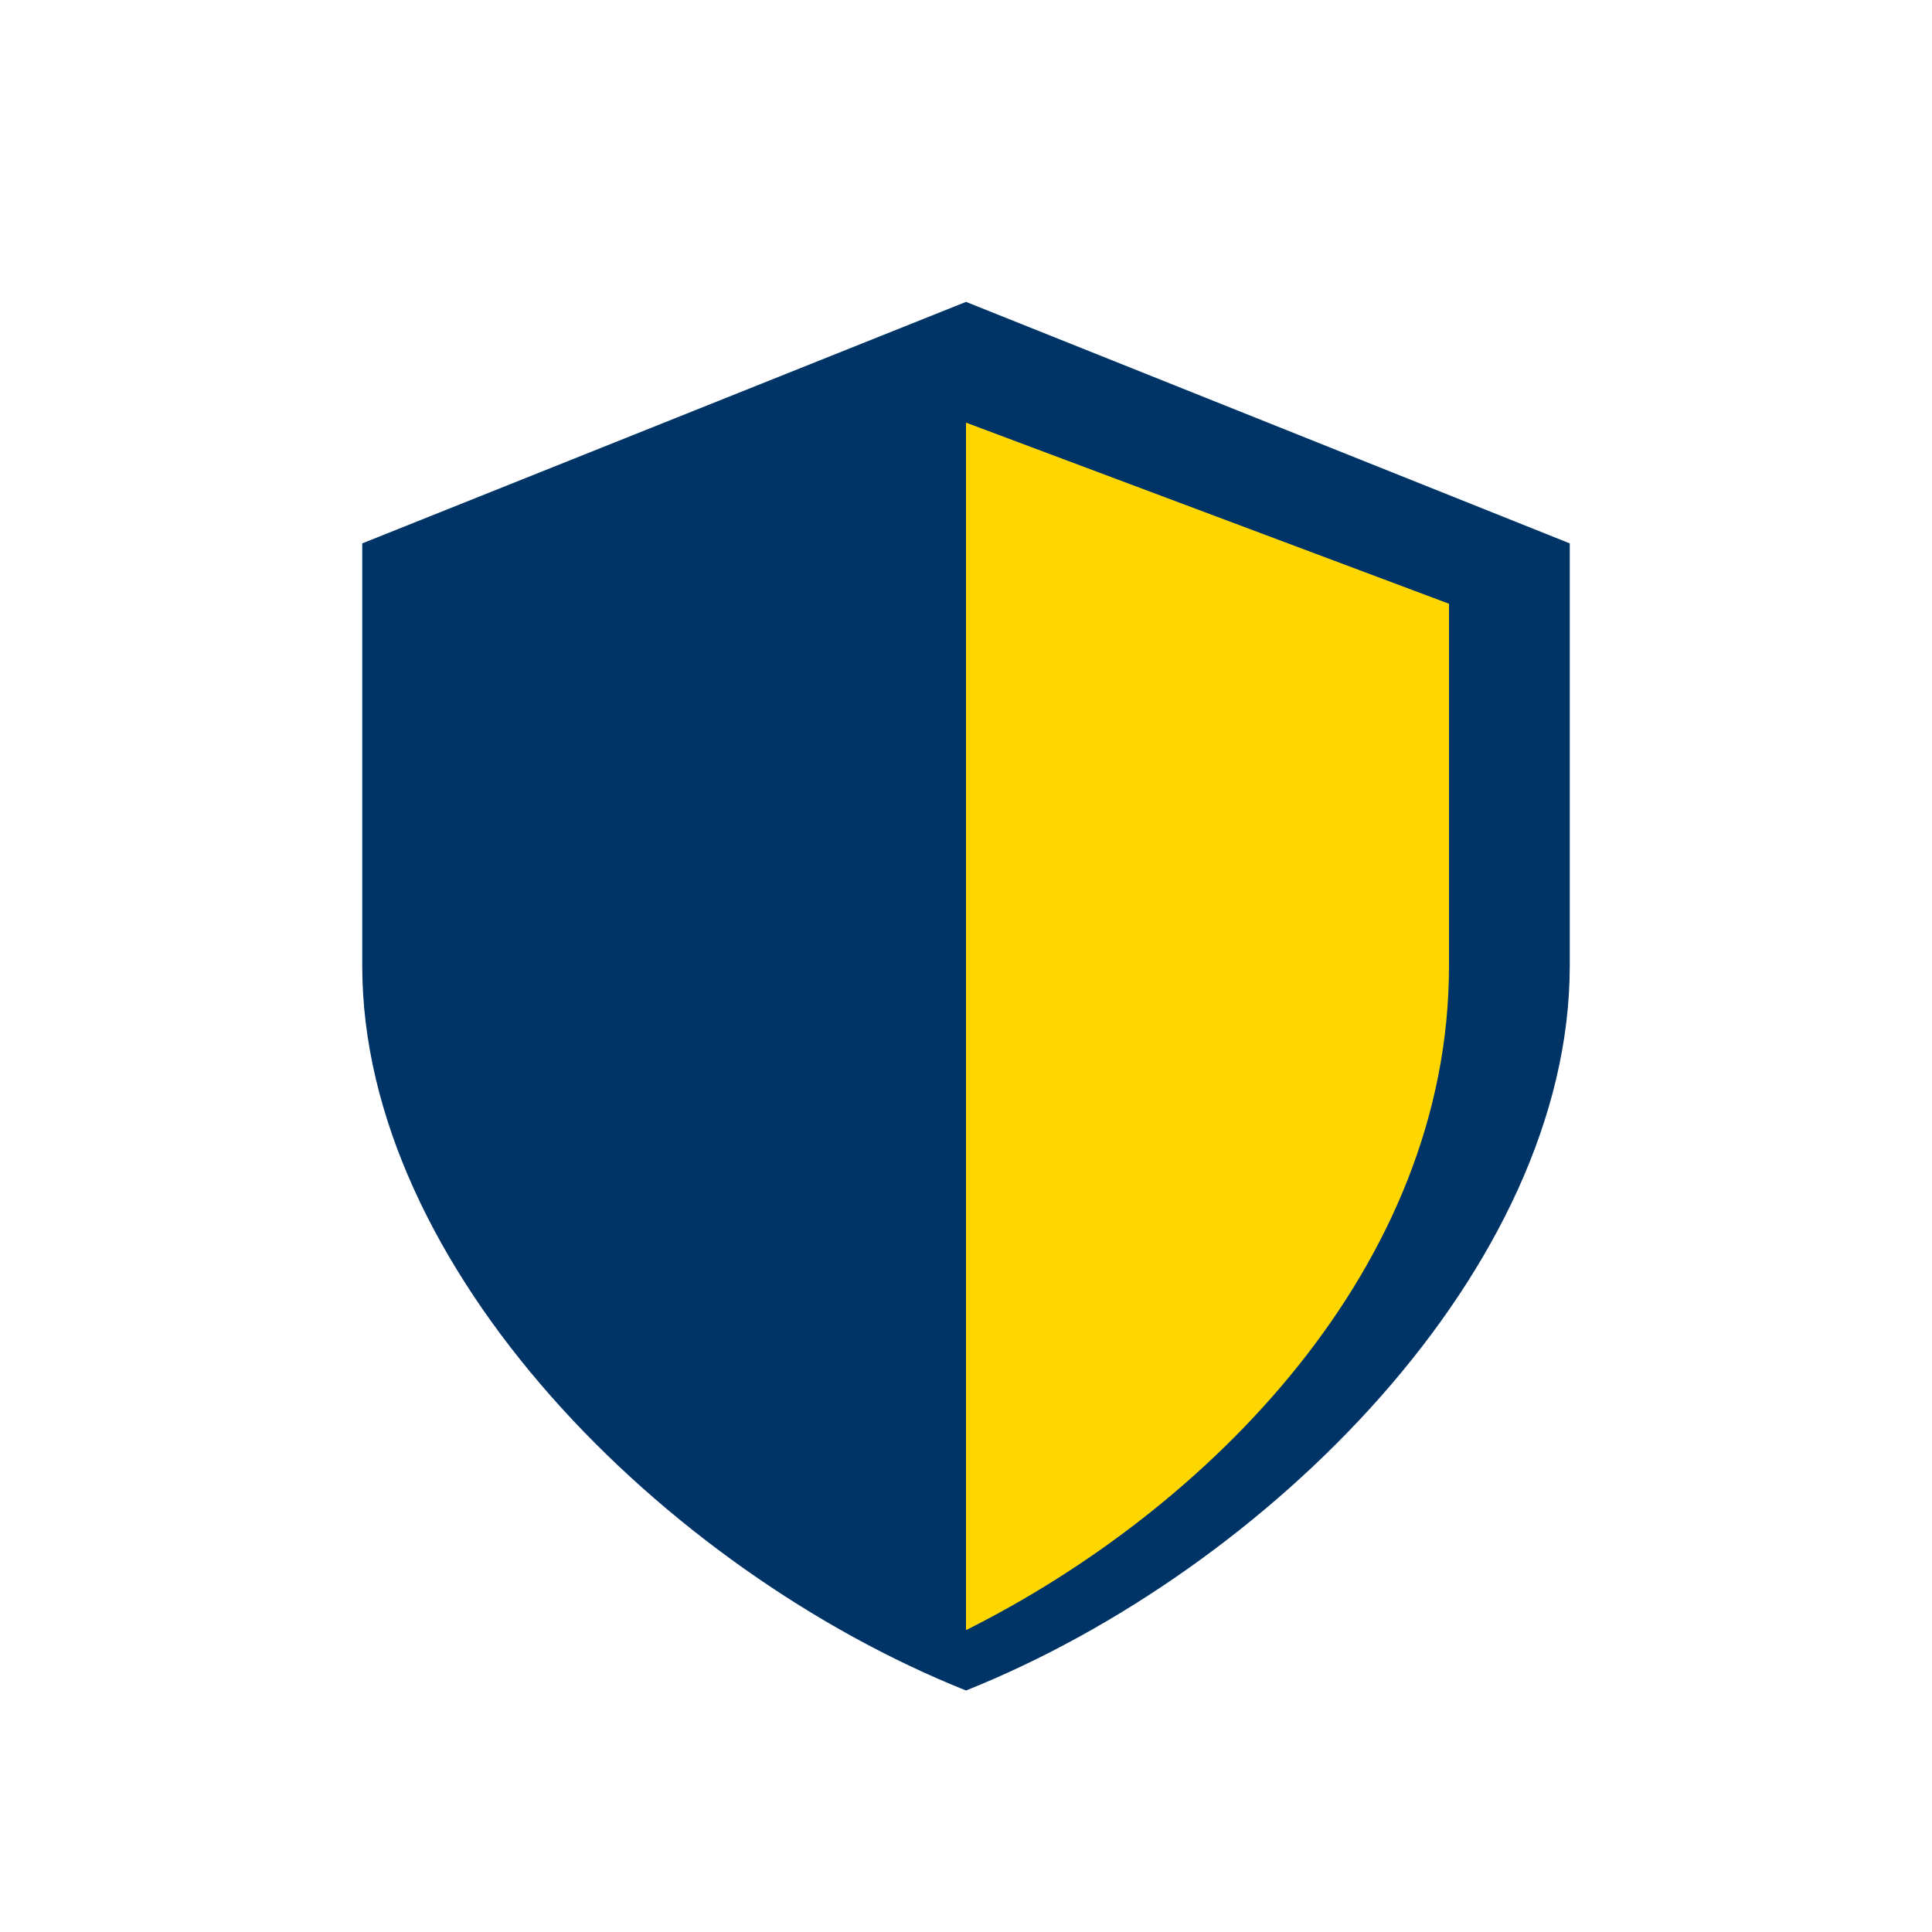
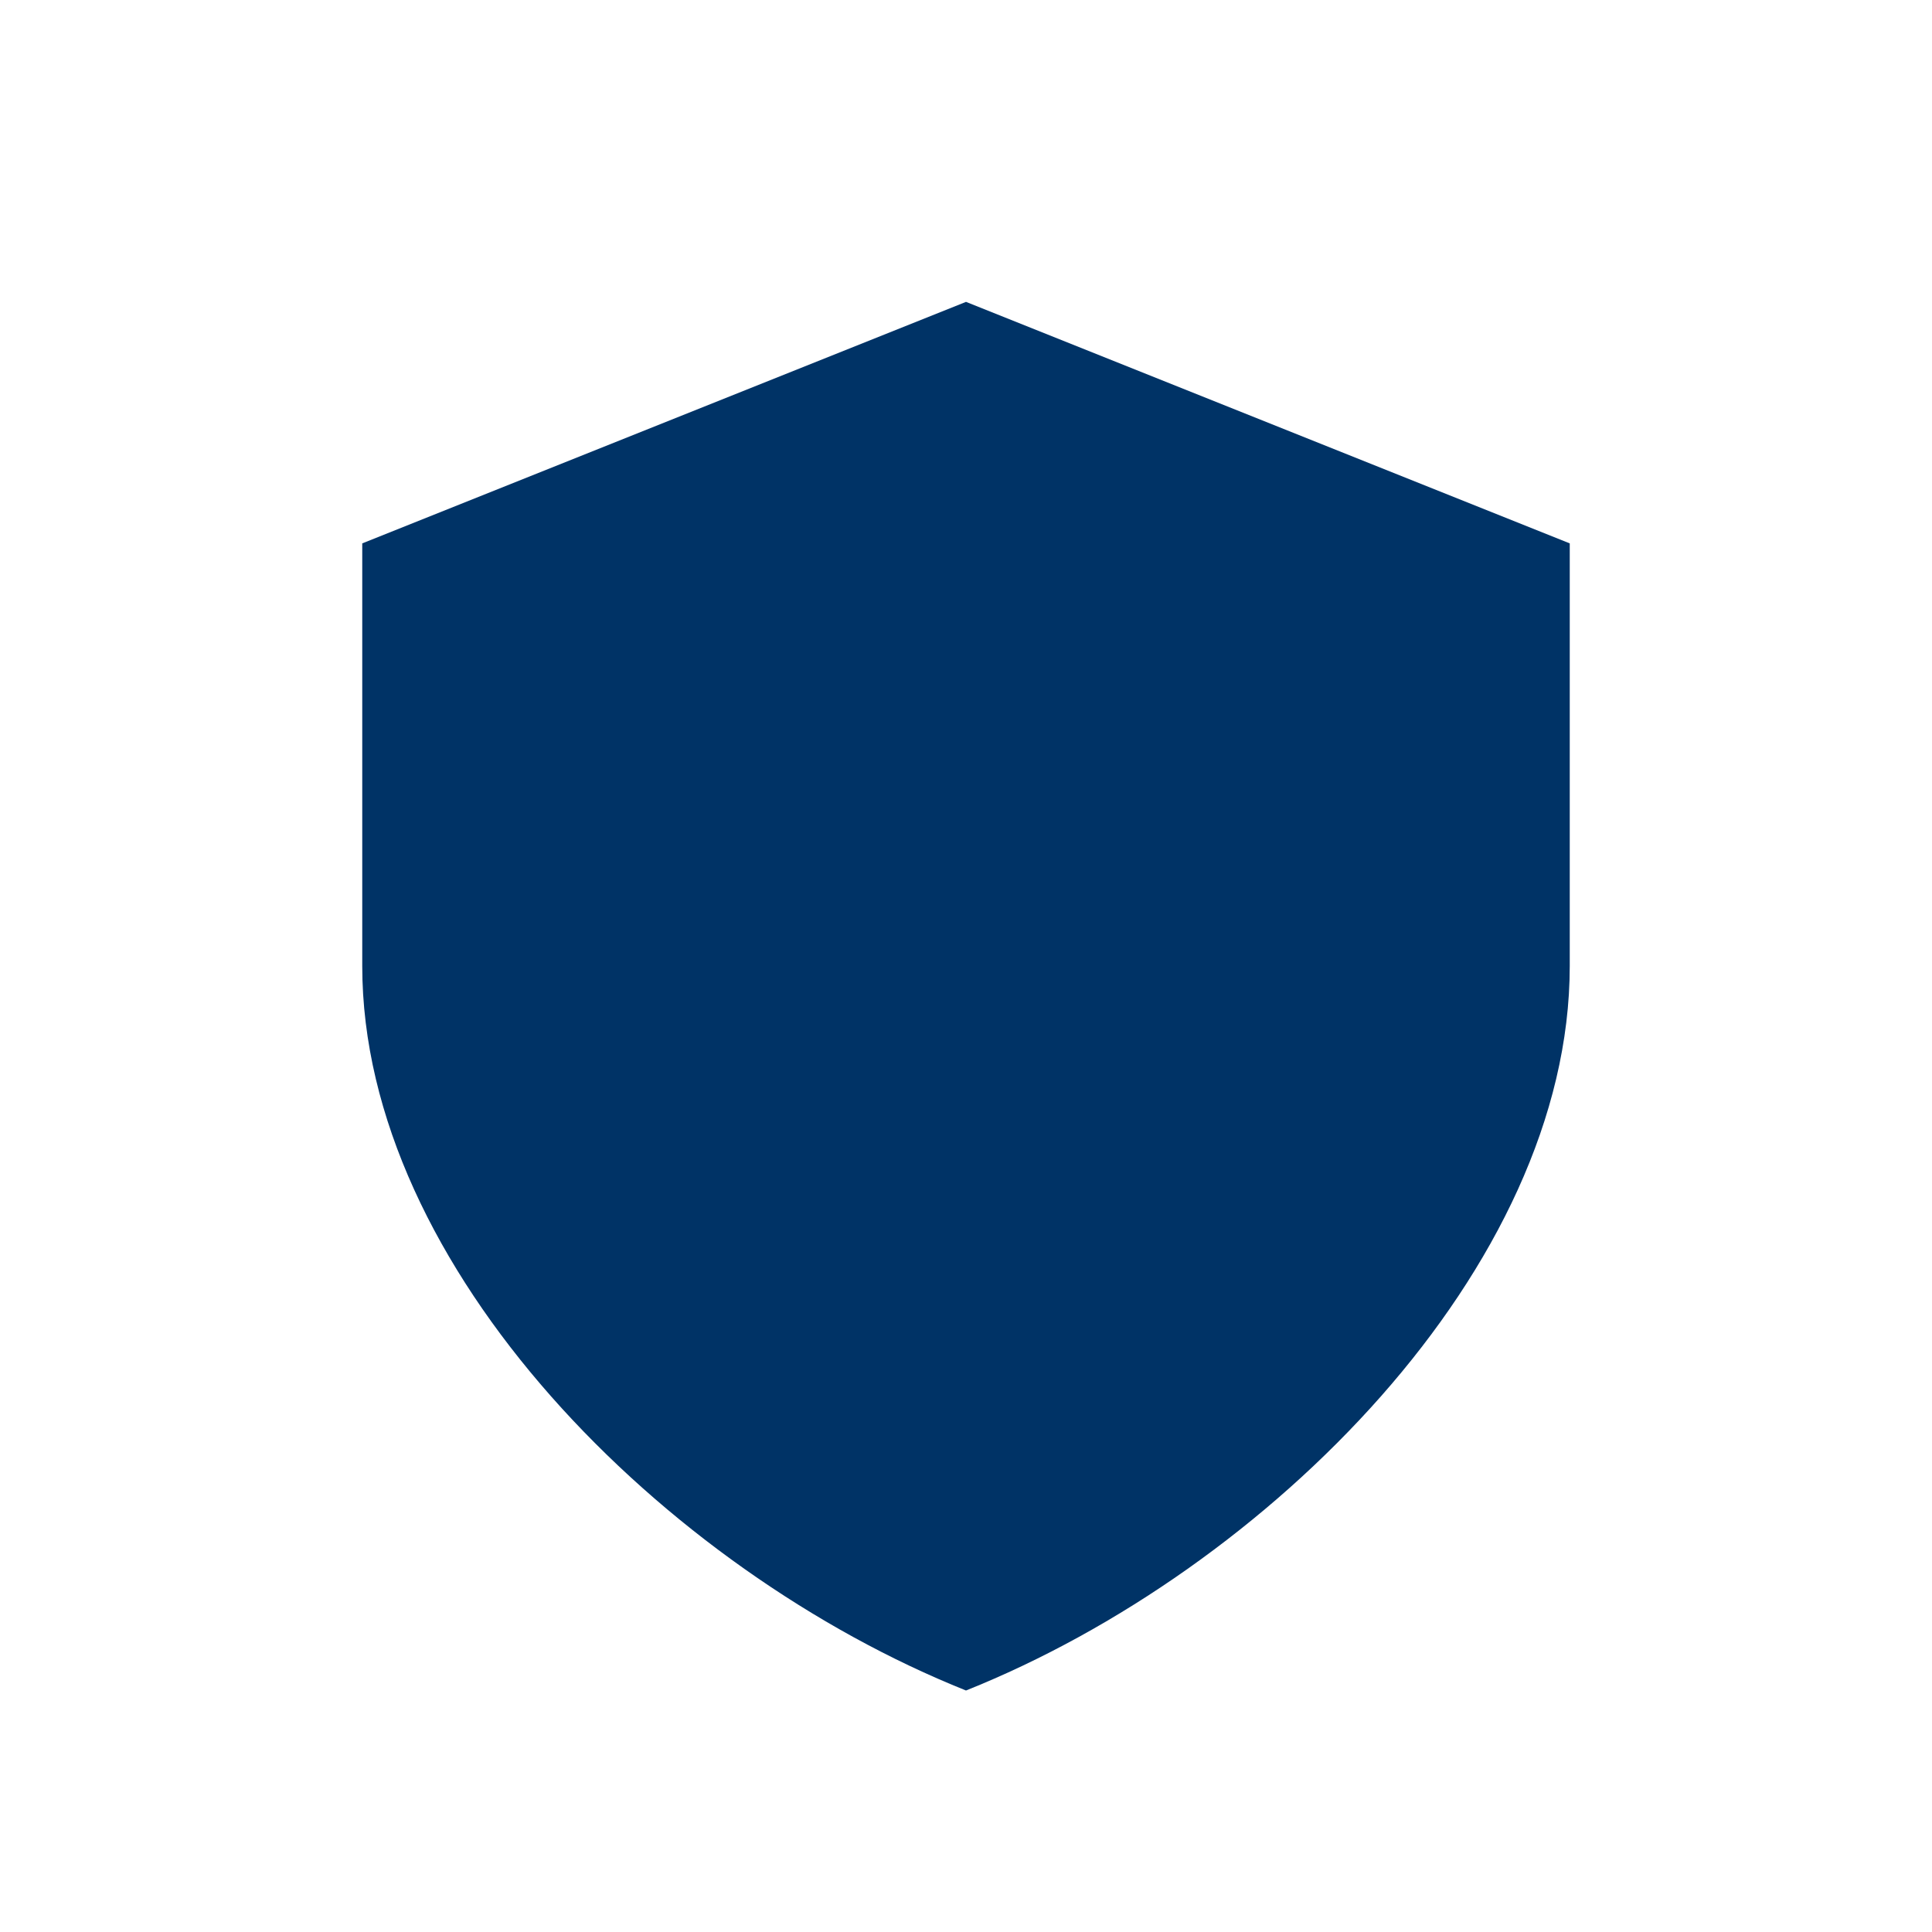
<svg xmlns="http://www.w3.org/2000/svg" width="32" height="32" viewBox="0 0 32 32">
  <path d="M16 5l10 4v7c0 5-5 10-10 12-5-2-10-7-10-12V9z" fill="#003366" />
-   <path d="M16 27c4-2 8-6 8-11V10L16 7z" fill="#FFD700" />
</svg>